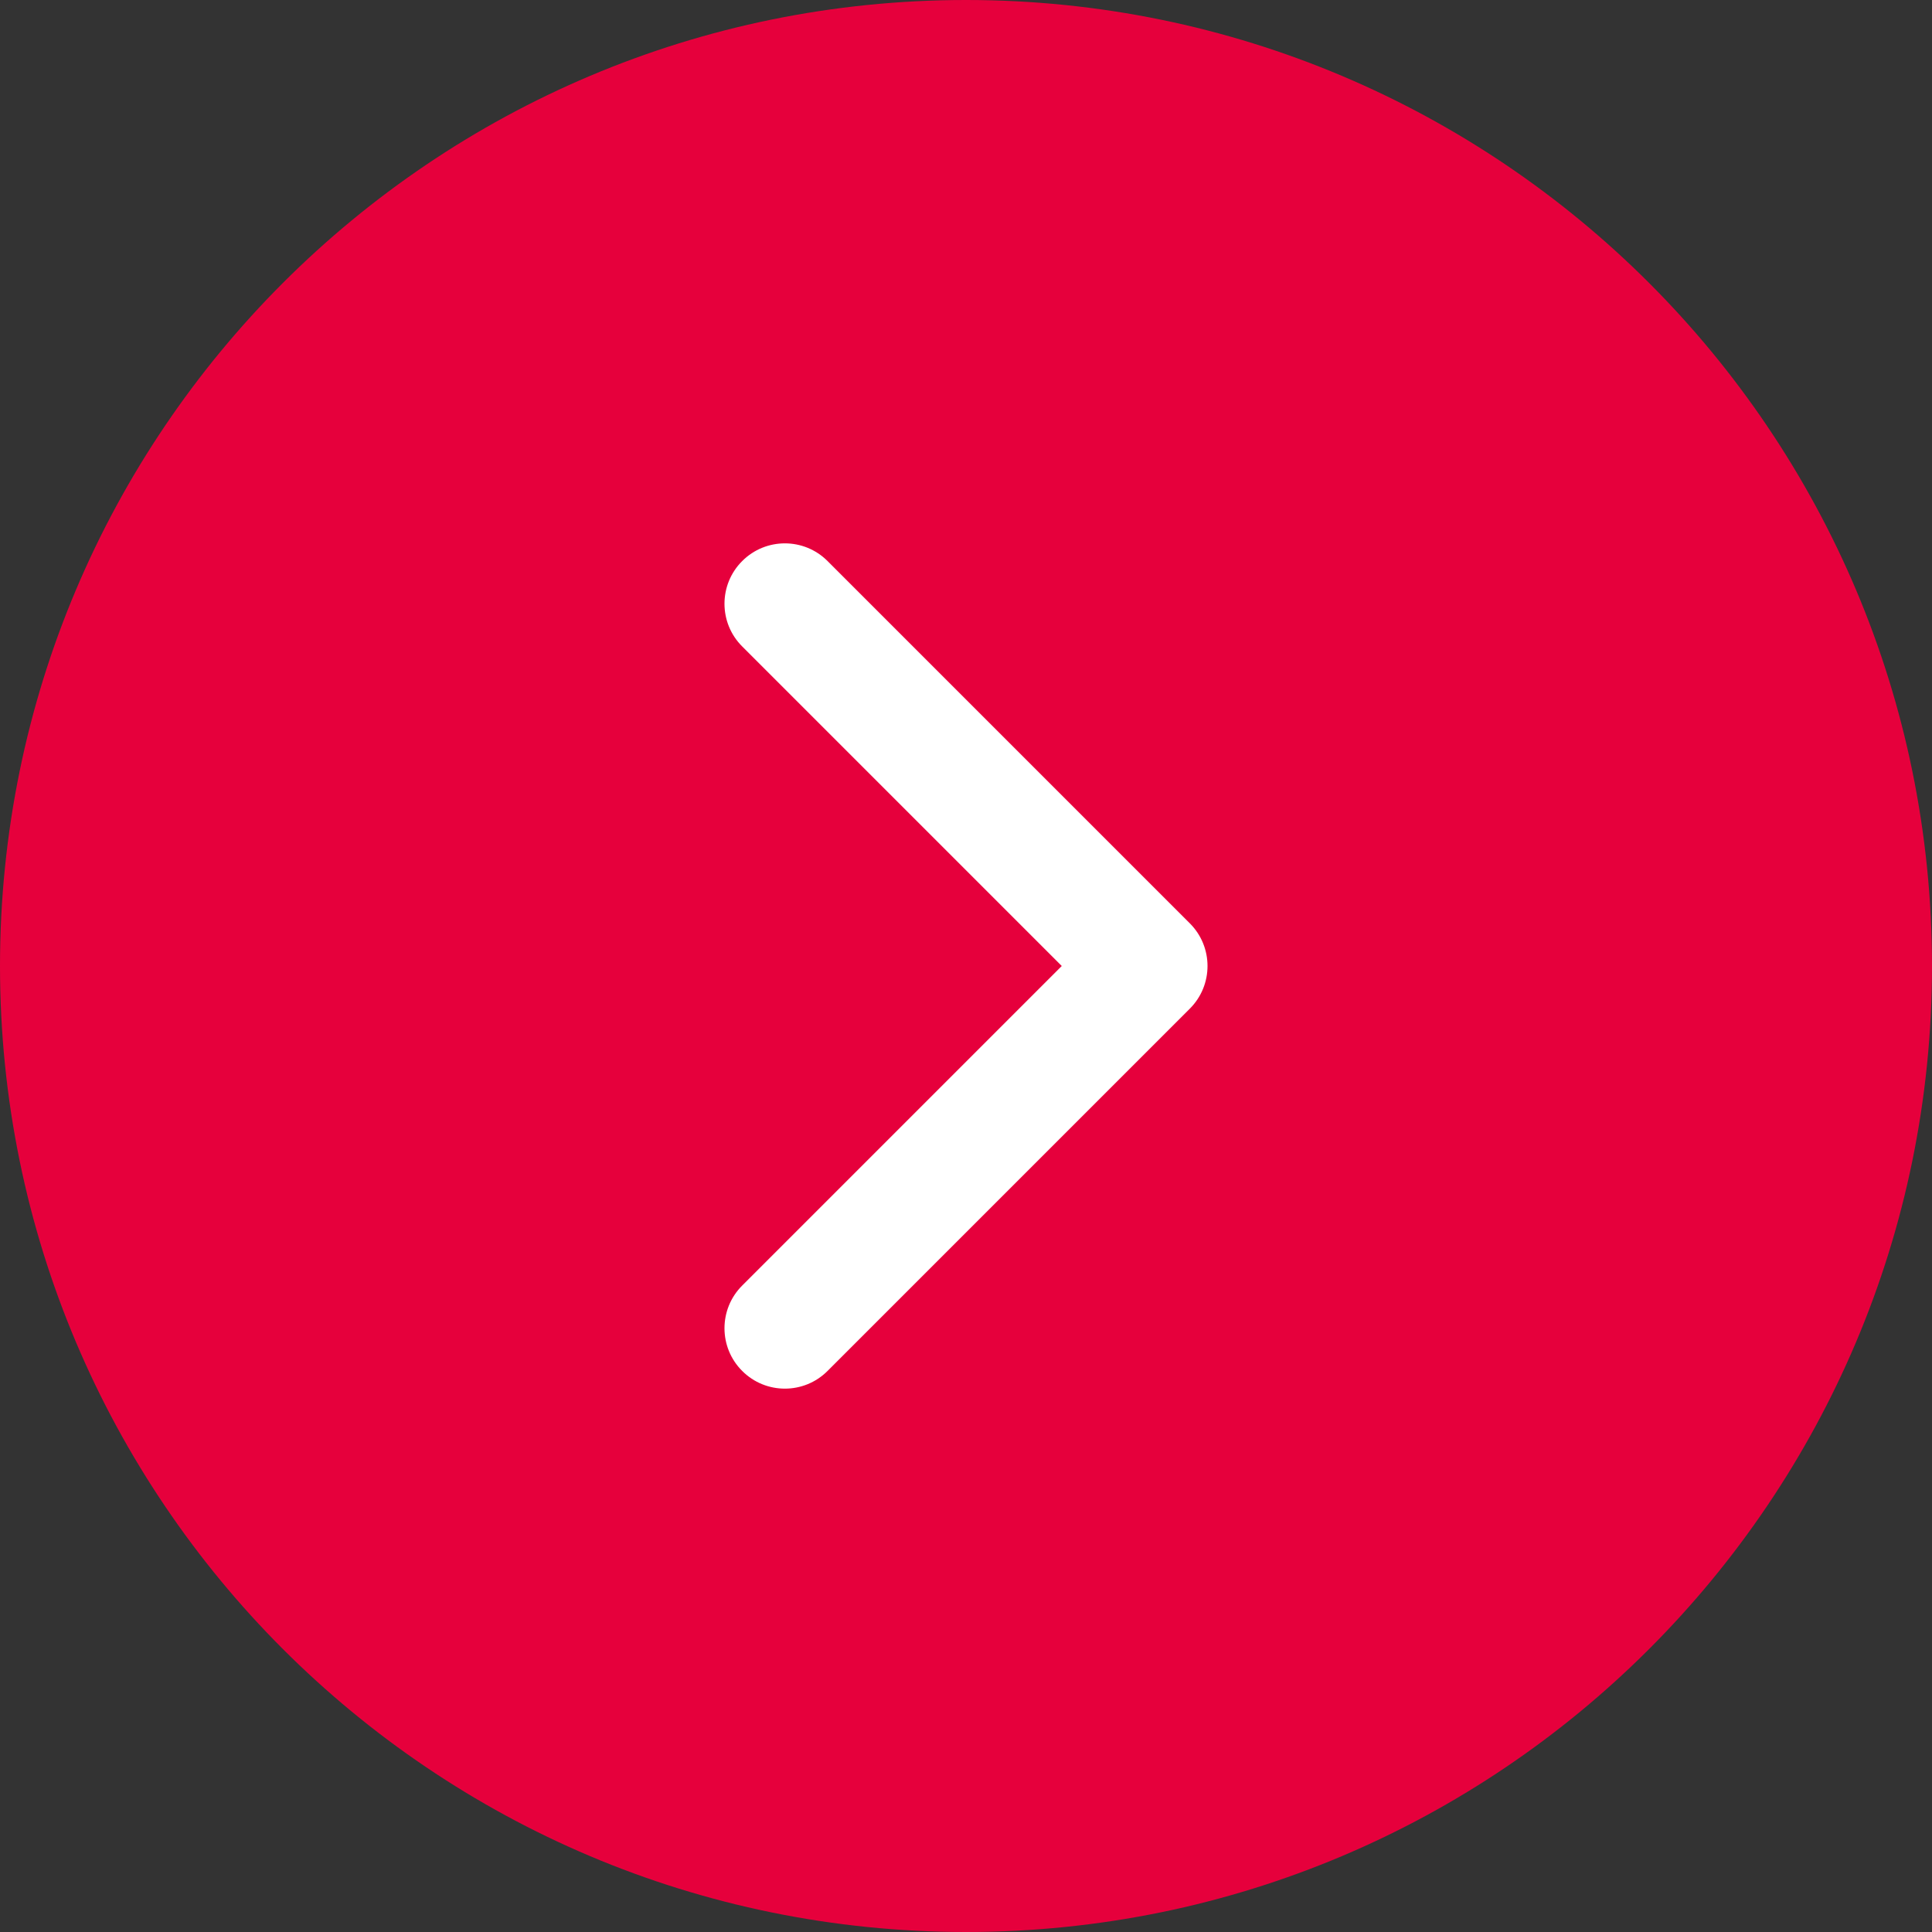
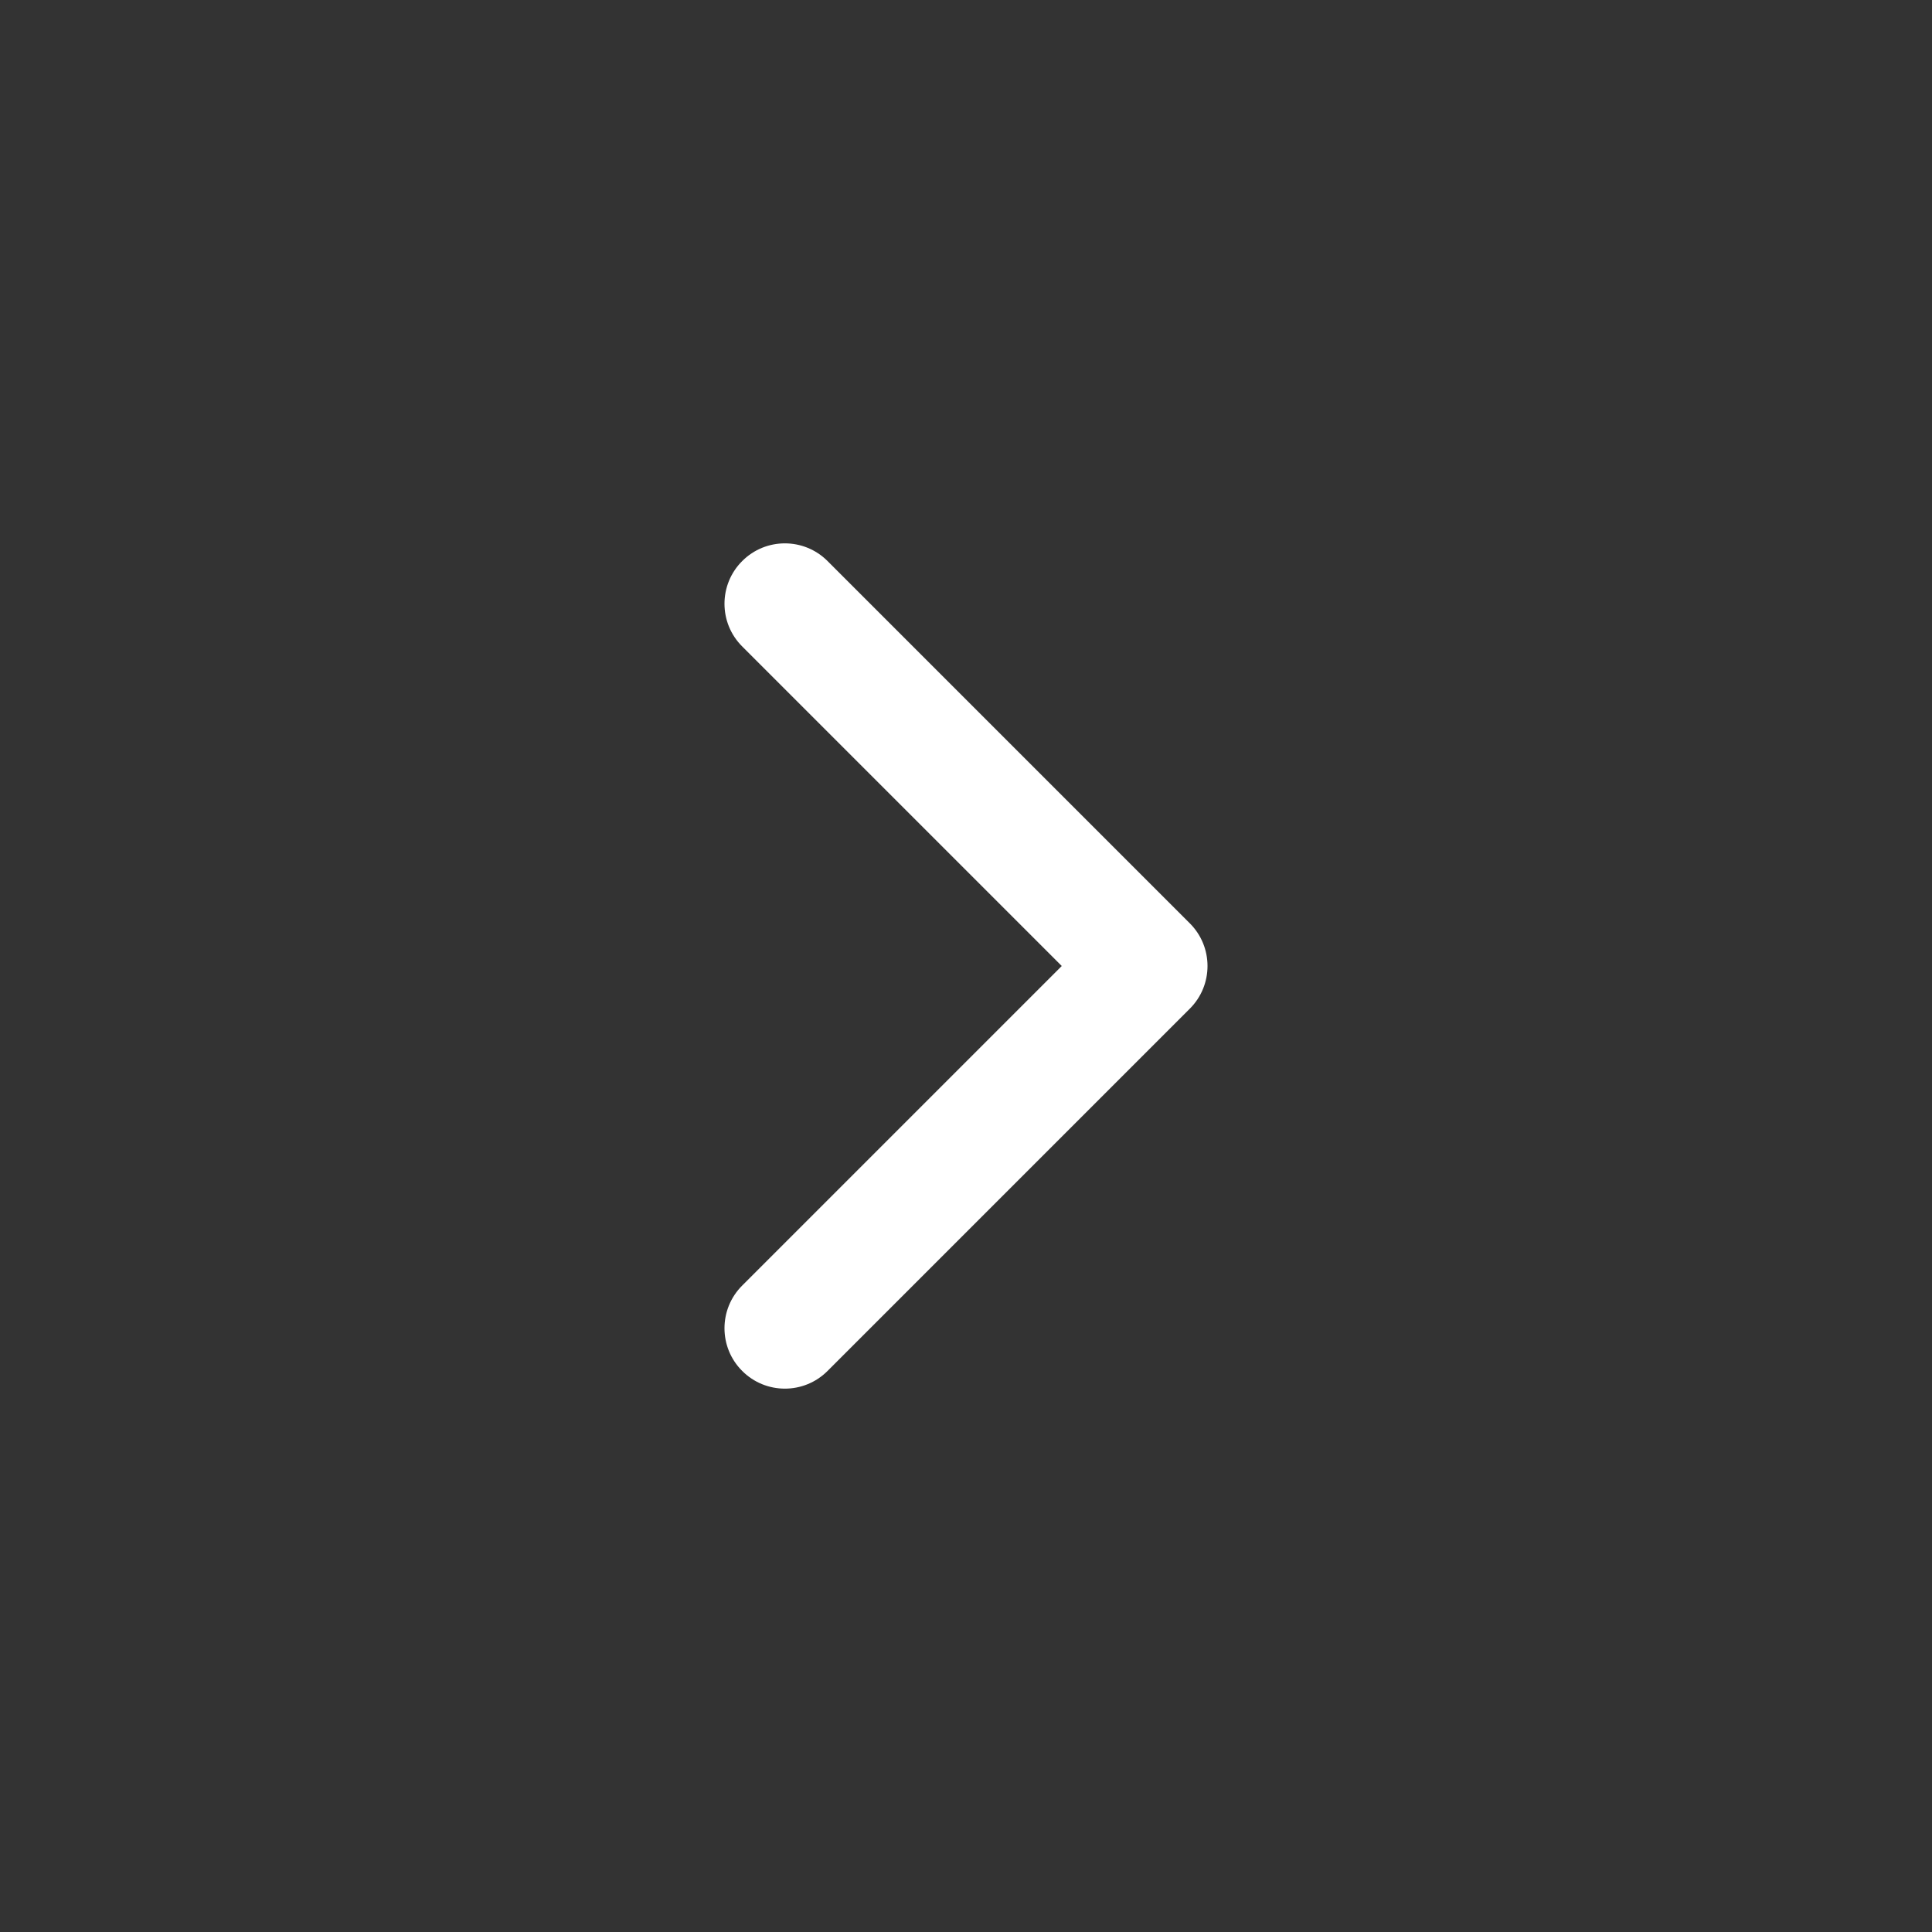
<svg xmlns="http://www.w3.org/2000/svg" width="32" height="32" viewBox="0 0 32 32" fill="none">
  <rect x="0" y="0" width="32" height="32" fill="#333333" stroke="none" />
-   <path d="M0 16C0 7.163 7.163 0 16 0C24.837 0 32 7.163 32 16C32 24.837 24.837 32 16 32C7.163 32 0 24.837 0 16Z" fill="#E6003C" />
  <path fill-rule="evenodd" clip-rule="evenodd" d="M12.293 9.293C11.902 9.683 11.902 10.317 12.293 10.707L17.586 16L12.293 21.293C11.902 21.683 11.902 22.317 12.293 22.707C12.683 23.098 13.317 23.098 13.707 22.707L19.707 16.707C20.098 16.317 20.098 15.683 19.707 15.293L13.707 9.293C13.317 8.902 12.683 8.902 12.293 9.293Z" fill="white" />
</svg>